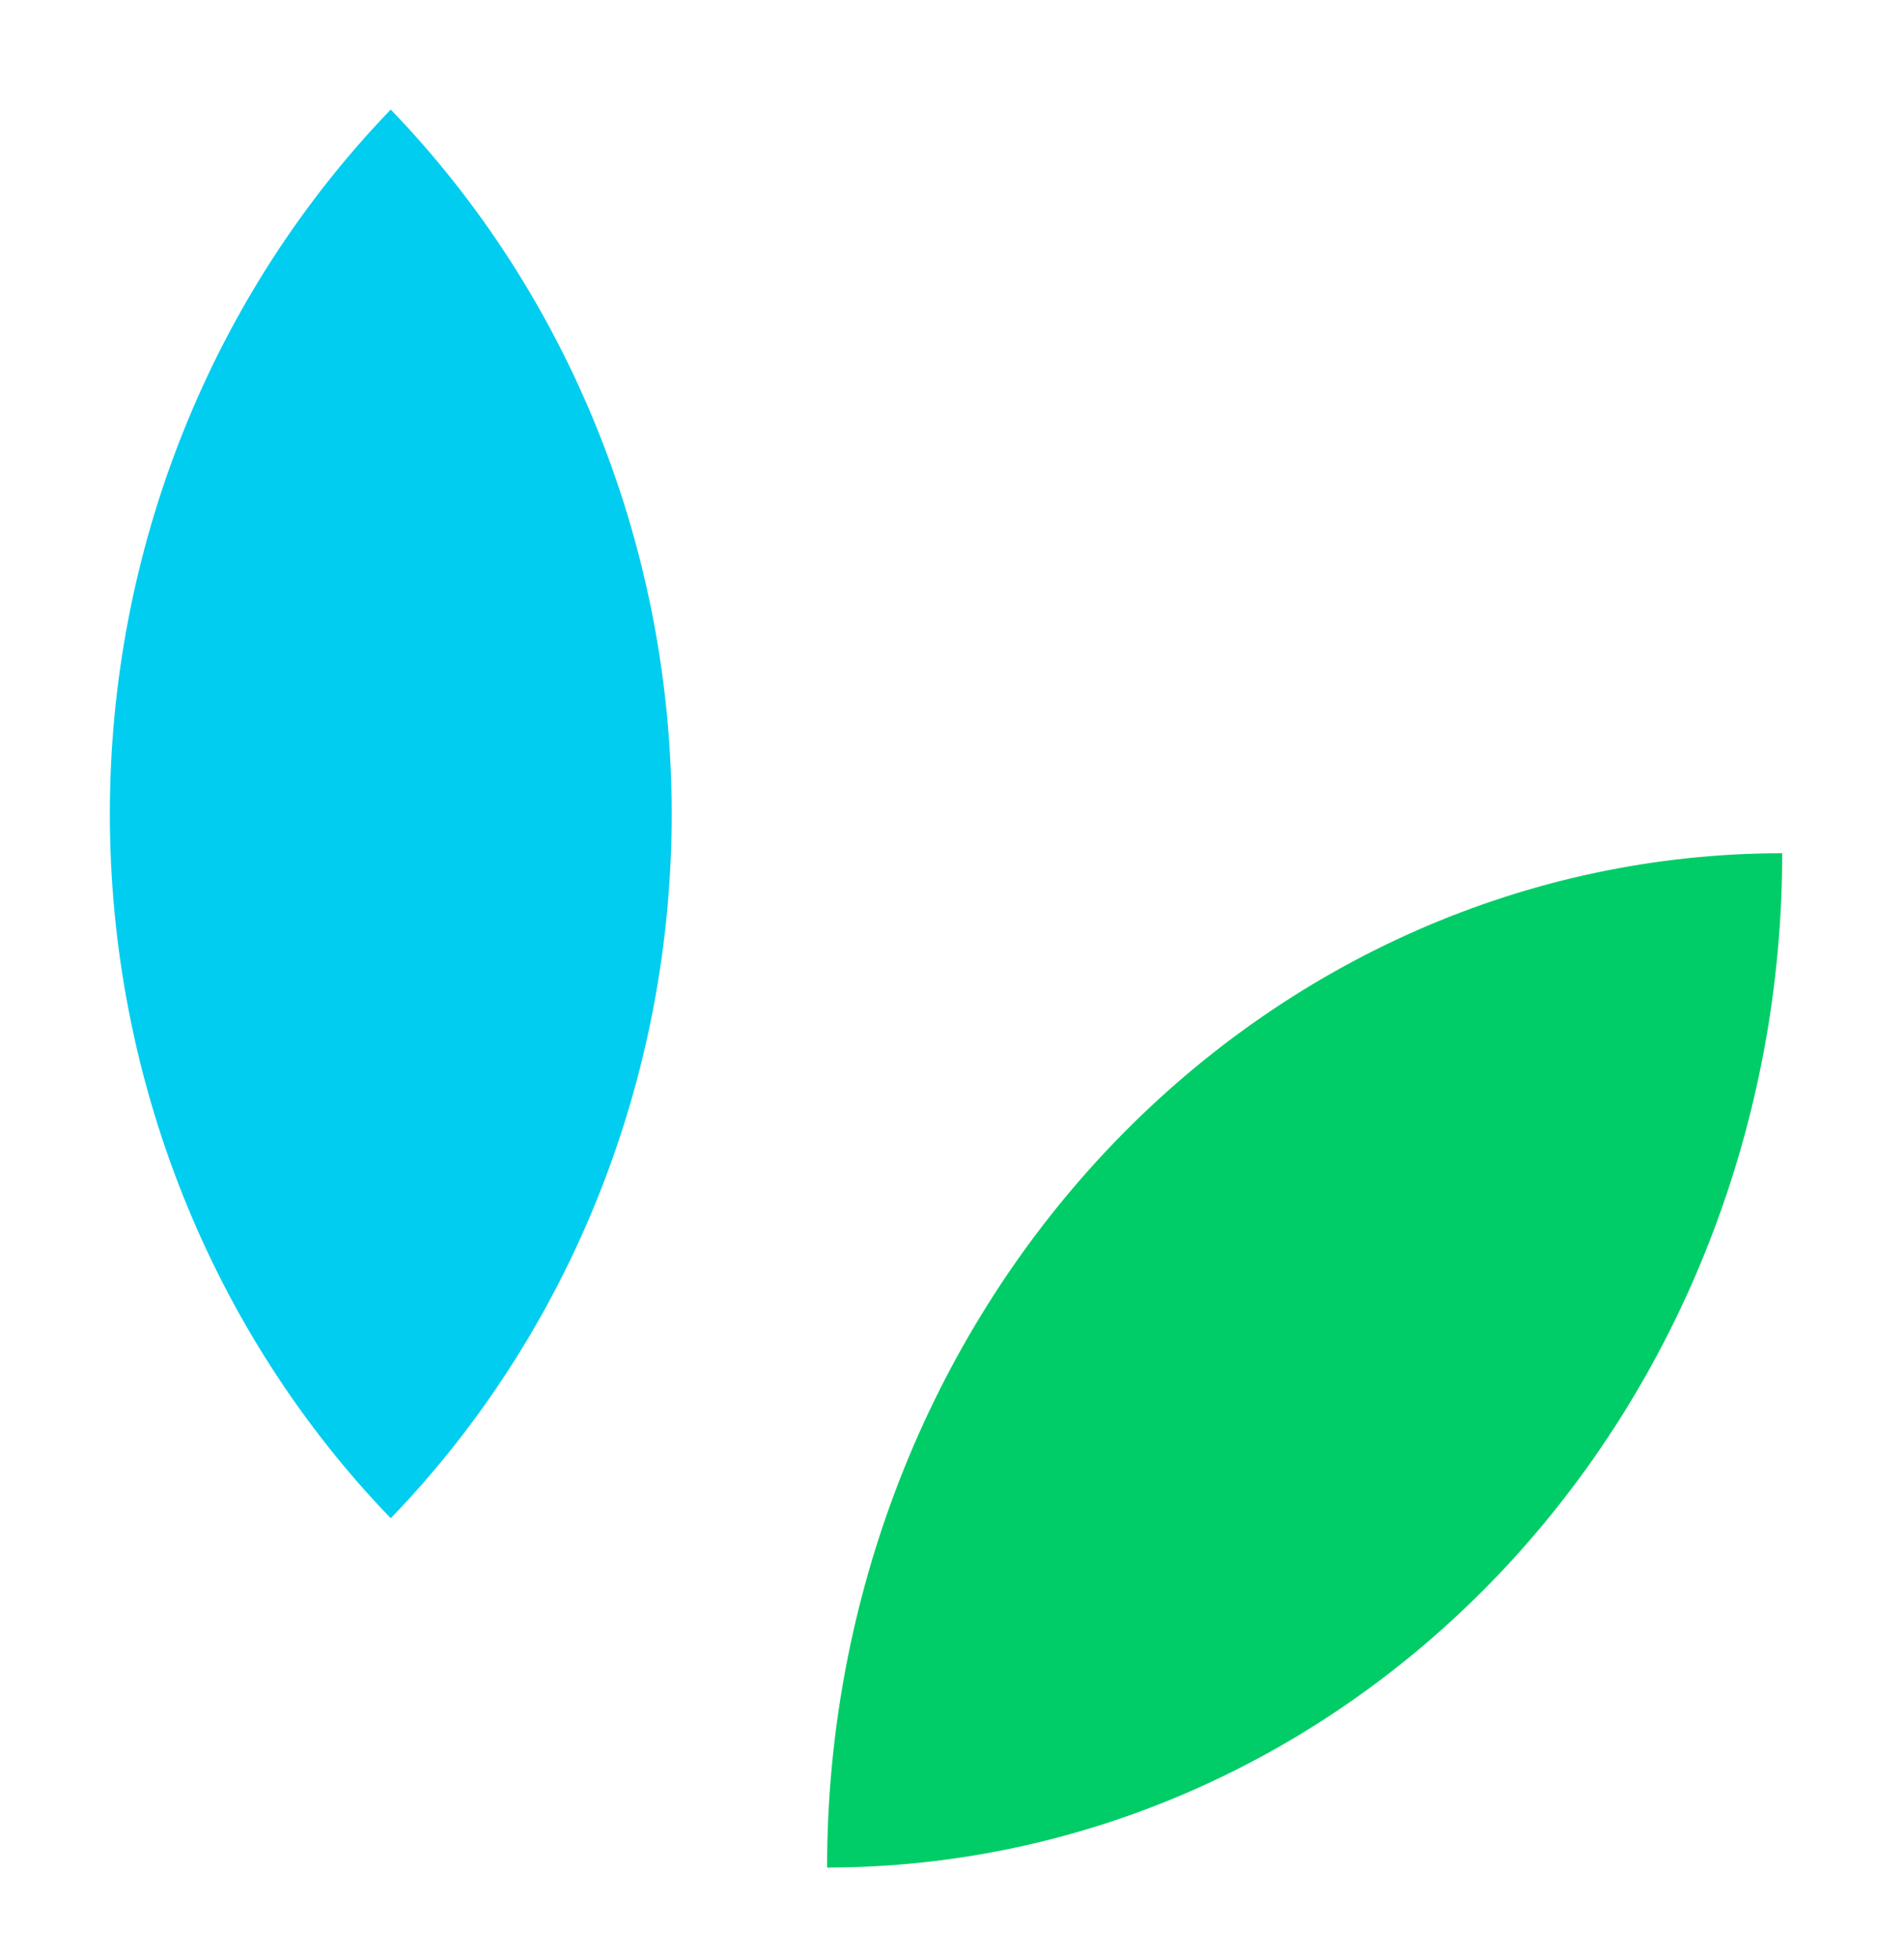
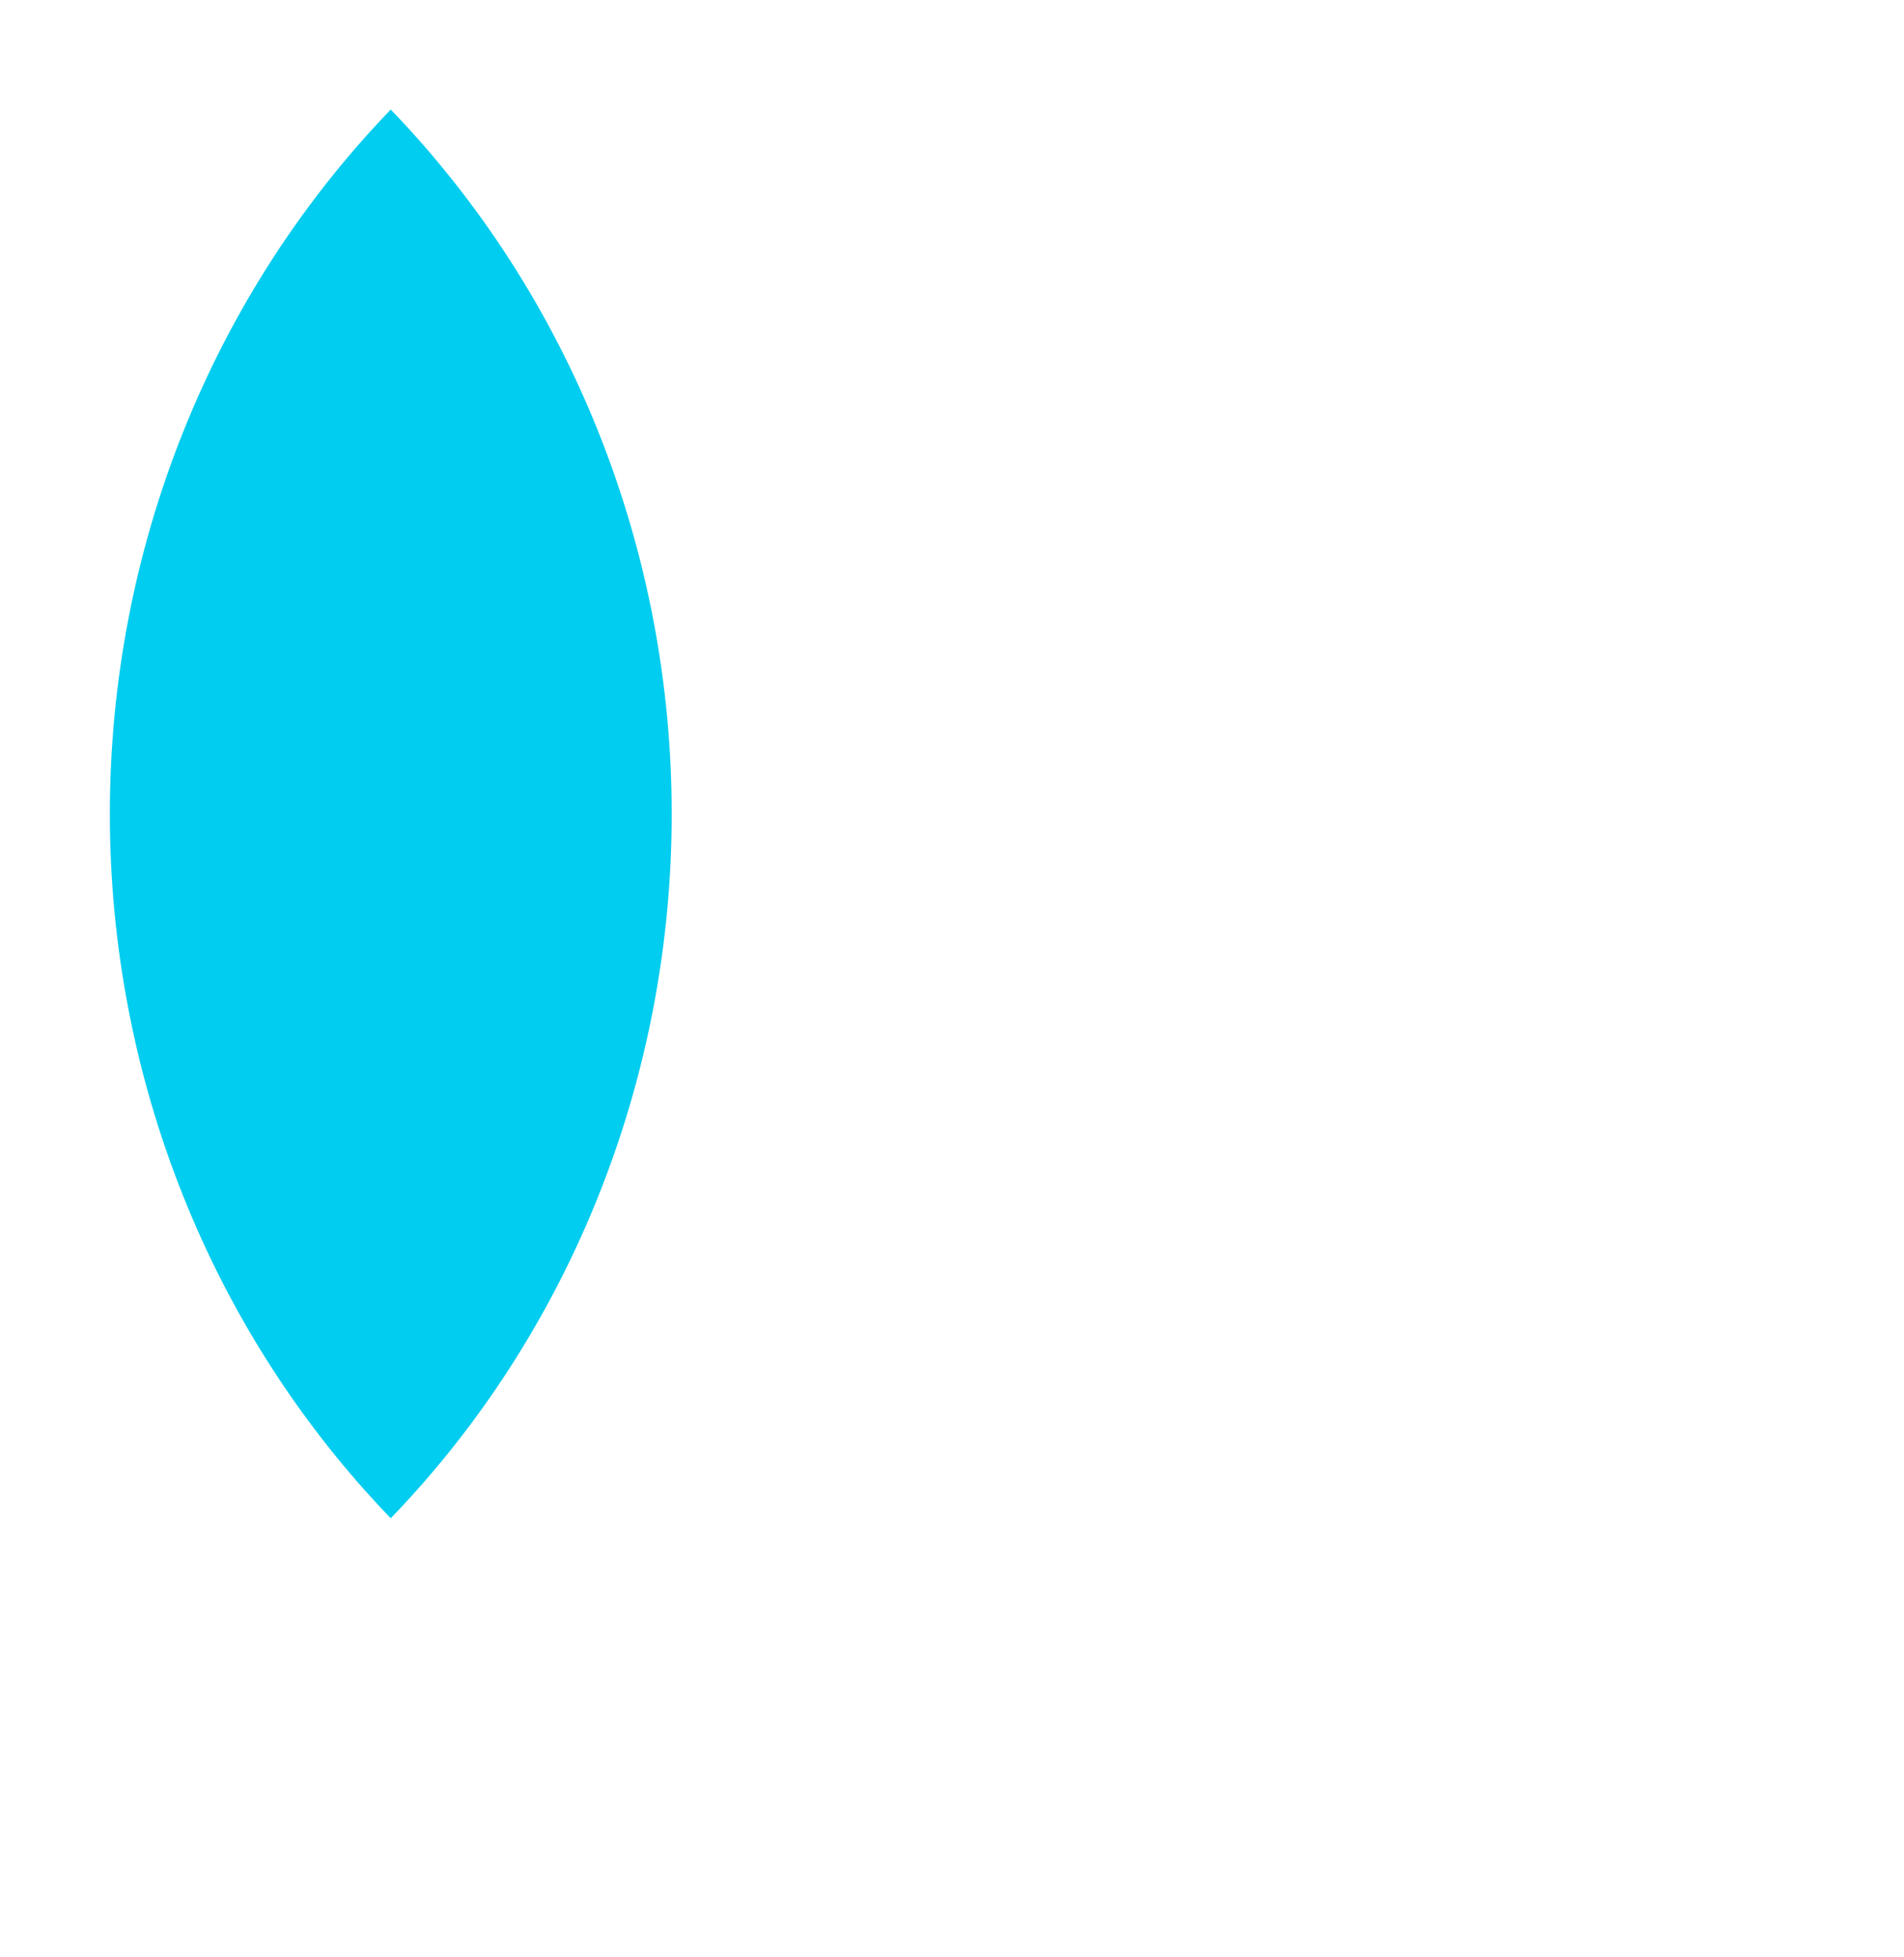
<svg xmlns="http://www.w3.org/2000/svg" width="36" height="37" viewBox="0 0 36 37" fill="none">
-   <path d="M15.638 35.302C15.638 30.217 17.541 25.34 20.927 21.744C24.314 18.149 28.907 16.129 33.697 16.129C33.697 18.646 33.23 21.14 32.322 23.466C31.415 25.792 30.085 27.906 28.408 29.686C26.731 31.466 24.74 32.879 22.549 33.842C20.358 34.806 18.009 35.302 15.638 35.302Z" fill="#00CD67" />
  <path d="M7.388 2.071C5.705 3.817 4.369 5.892 3.458 8.177C2.546 10.462 2.077 12.912 2.077 15.386C2.077 17.86 2.546 20.31 3.458 22.595C4.369 24.88 5.705 26.955 7.388 28.7C9.072 26.955 10.408 24.88 11.319 22.595C12.231 20.31 12.7 17.86 12.7 15.386C12.7 12.912 12.231 10.462 11.319 8.177C10.408 5.892 9.072 3.817 7.388 2.071Z" fill="#00CDEF" />
</svg>